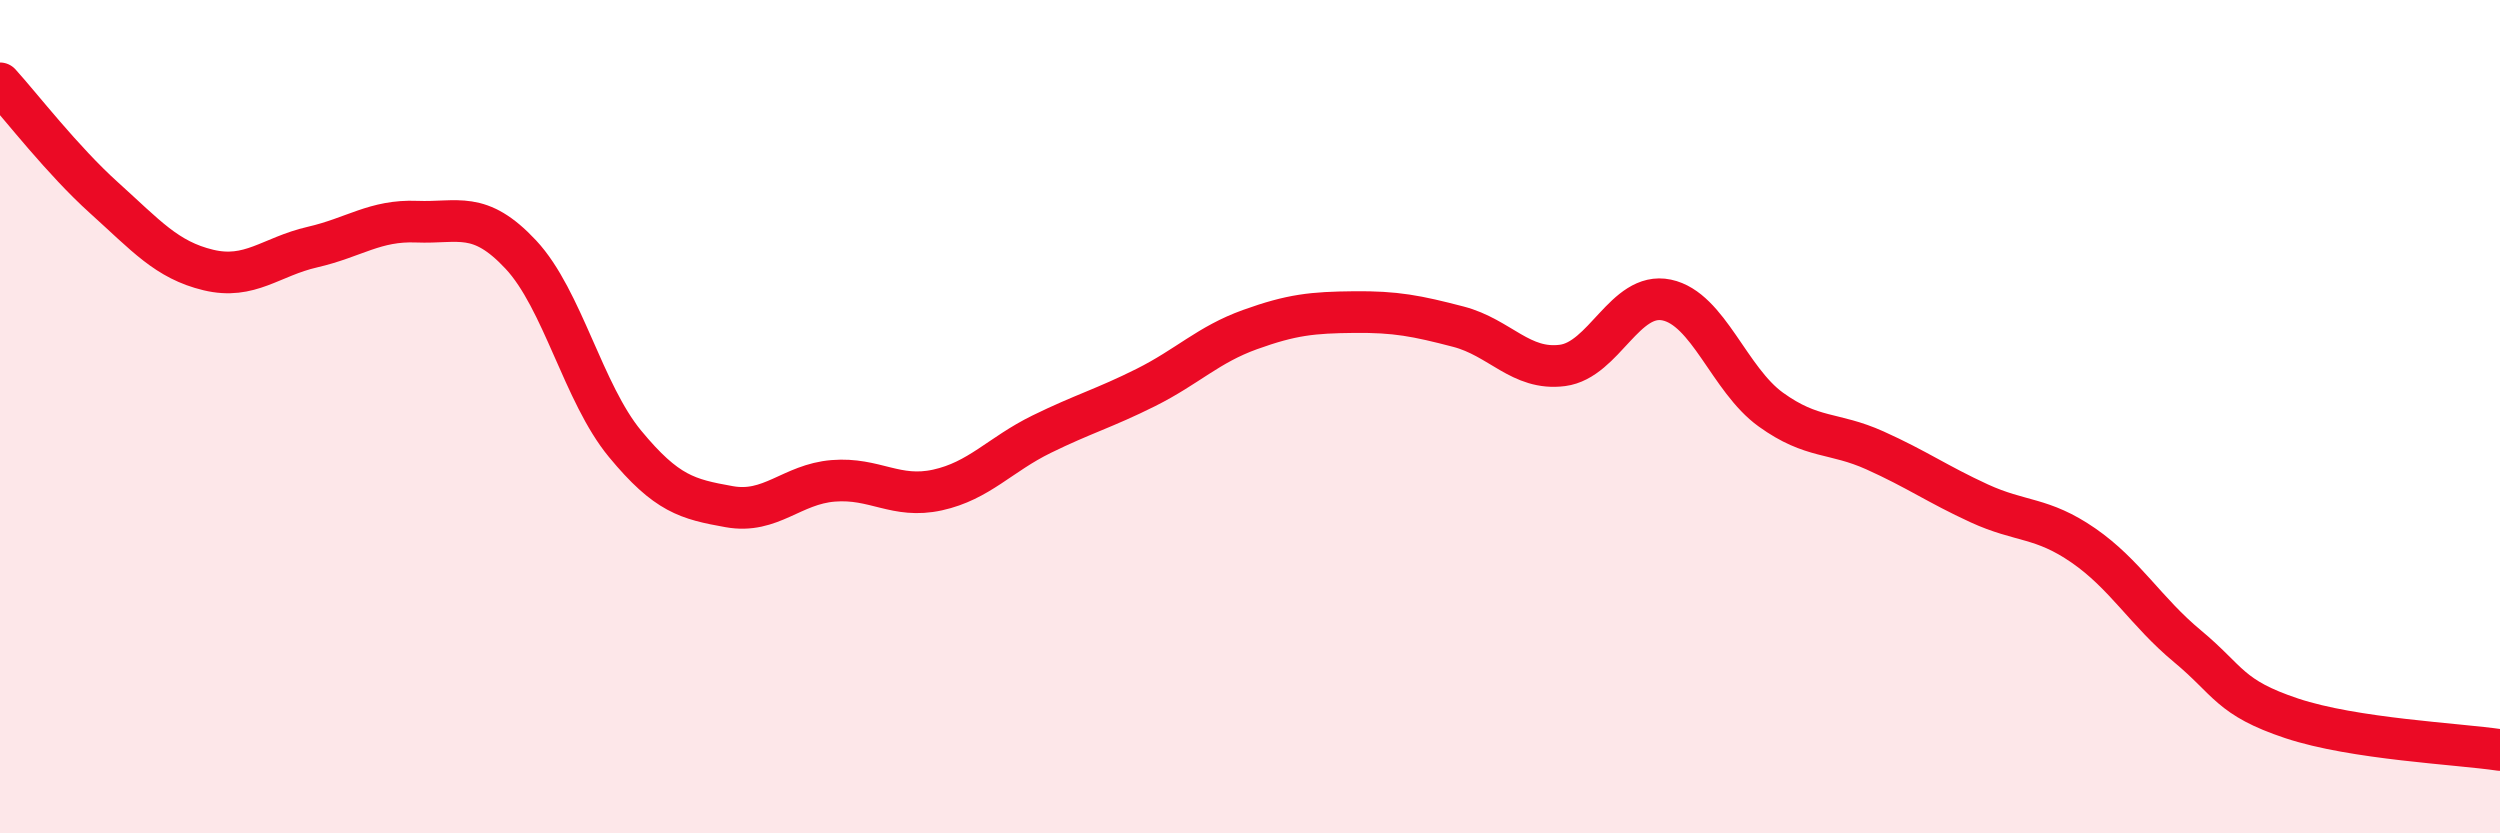
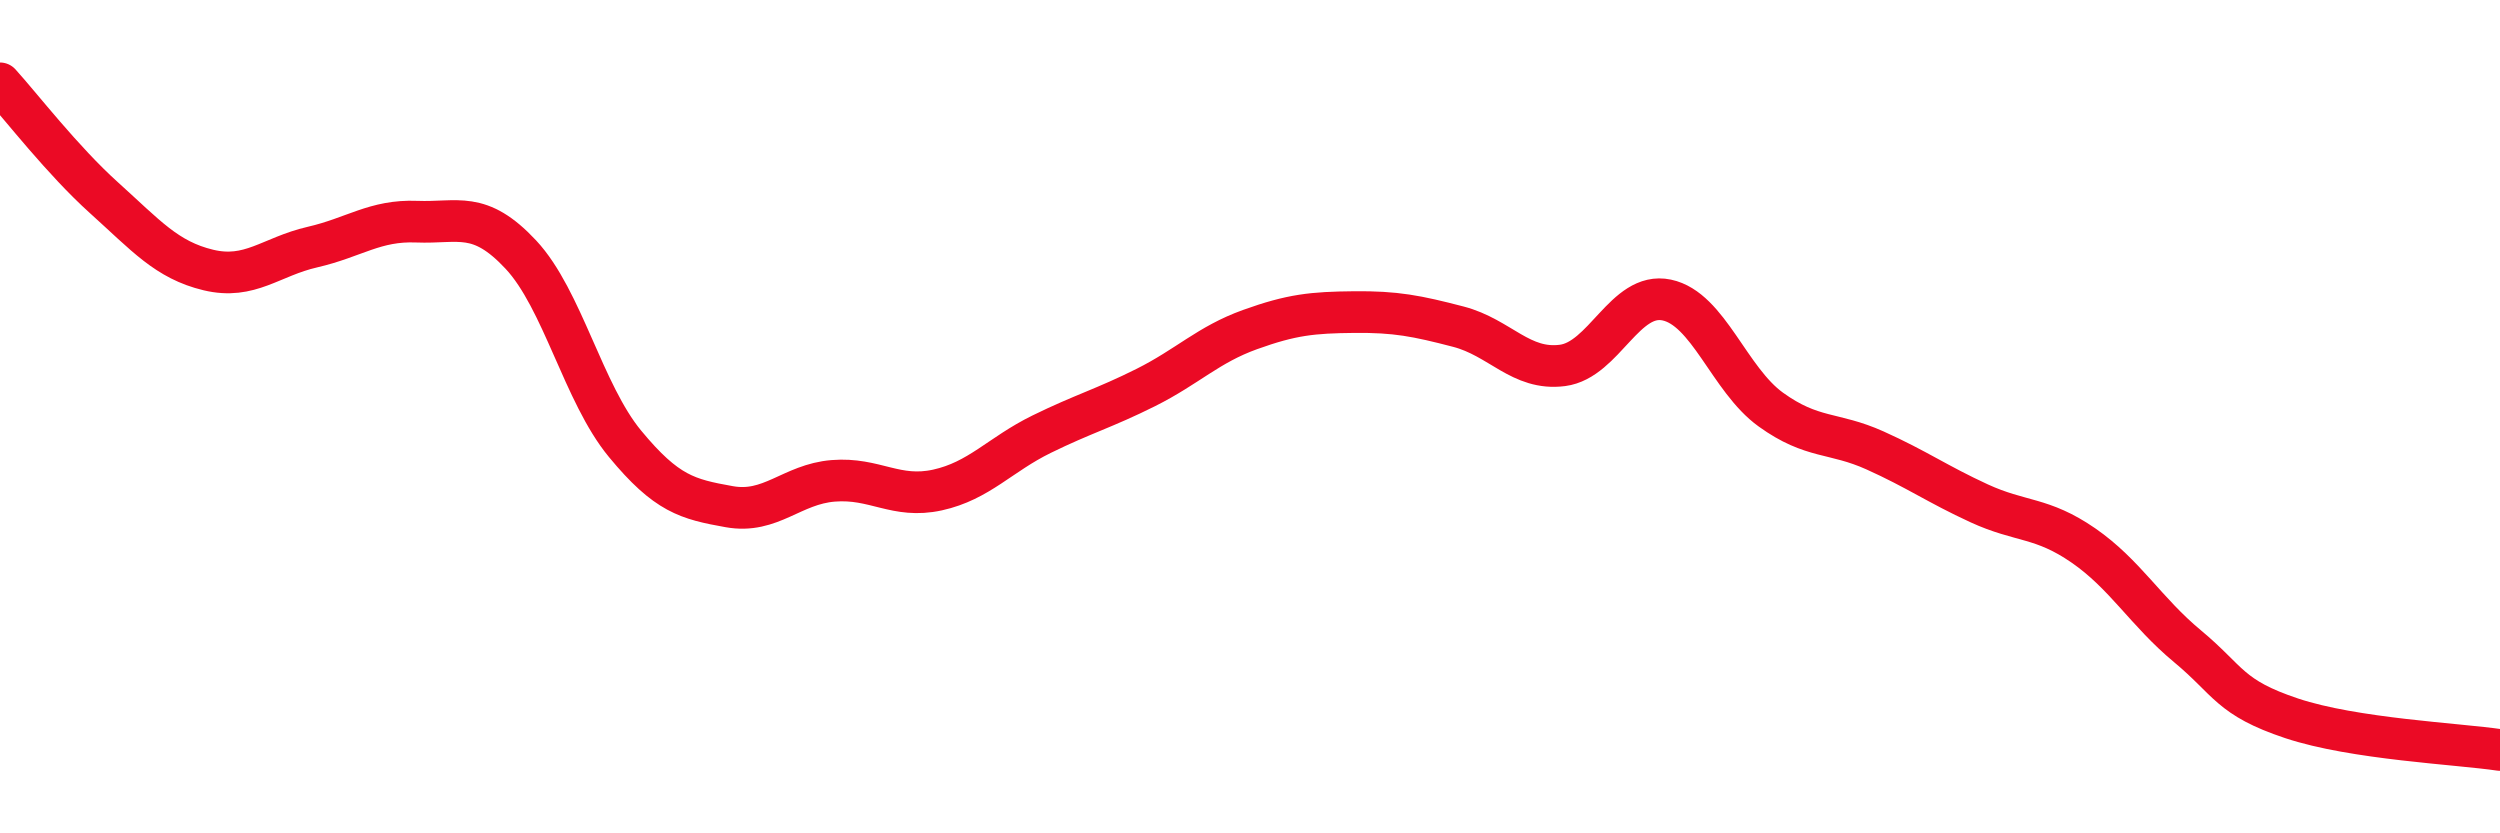
<svg xmlns="http://www.w3.org/2000/svg" width="60" height="20" viewBox="0 0 60 20">
-   <path d="M 0,2 C 0.5,2.55 1.5,3.85 2.5,4.75 C 3.5,5.65 4,6.24 5,6.48 C 6,6.72 6.5,6.16 7.5,5.93 C 8.5,5.7 9,5.28 10,5.32 C 11,5.36 11.5,5.04 12.5,6.11 C 13.5,7.18 14,9.44 15,10.65 C 16,11.86 16.5,11.98 17.5,12.16 C 18.5,12.34 19,11.62 20,11.54 C 21,11.46 21.5,11.98 22.5,11.76 C 23.5,11.54 24,10.91 25,10.42 C 26,9.93 26.5,9.8 27.5,9.3 C 28.5,8.8 29,8.27 30,7.91 C 31,7.55 31.5,7.5 32.5,7.49 C 33.5,7.48 34,7.58 35,7.84 C 36,8.1 36.5,8.9 37.5,8.77 C 38.5,8.64 39,6.99 40,7.2 C 41,7.41 41.5,9.11 42.5,9.83 C 43.5,10.55 44,10.36 45,10.81 C 46,11.26 46.5,11.62 47.5,12.08 C 48.5,12.54 49,12.4 50,13.09 C 51,13.78 51.5,14.68 52.5,15.51 C 53.5,16.34 53.5,16.74 55,17.24 C 56.5,17.74 59,17.85 60,18L60 20L0 20Z" fill="#EB0A25" opacity="0.1" stroke-linecap="round" stroke-linejoin="round" />
  <path d="M 0,2 C 0.5,2.55 1.5,3.85 2.5,4.75 C 3.5,5.65 4,6.24 5,6.48 C 6,6.72 6.5,6.16 7.5,5.93 C 8.5,5.7 9,5.28 10,5.32 C 11,5.36 11.5,5.04 12.5,6.11 C 13.5,7.18 14,9.44 15,10.65 C 16,11.86 16.5,11.98 17.5,12.16 C 18.5,12.34 19,11.62 20,11.54 C 21,11.46 21.5,11.98 22.5,11.76 C 23.5,11.54 24,10.91 25,10.42 C 26,9.93 26.5,9.8 27.5,9.3 C 28.5,8.8 29,8.27 30,7.91 C 31,7.55 31.5,7.5 32.5,7.49 C 33.5,7.48 34,7.58 35,7.84 C 36,8.1 36.5,8.9 37.5,8.77 C 38.5,8.64 39,6.99 40,7.2 C 41,7.41 41.5,9.11 42.5,9.83 C 43.5,10.55 44,10.36 45,10.81 C 46,11.26 46.5,11.62 47.5,12.08 C 48.5,12.54 49,12.4 50,13.09 C 51,13.78 51.5,14.68 52.5,15.51 C 53.5,16.34 53.5,16.74 55,17.24 C 56.5,17.74 59,17.85 60,18" stroke="#EB0A25" stroke-width="1" fill="none" stroke-linecap="round" stroke-linejoin="round" />
</svg>